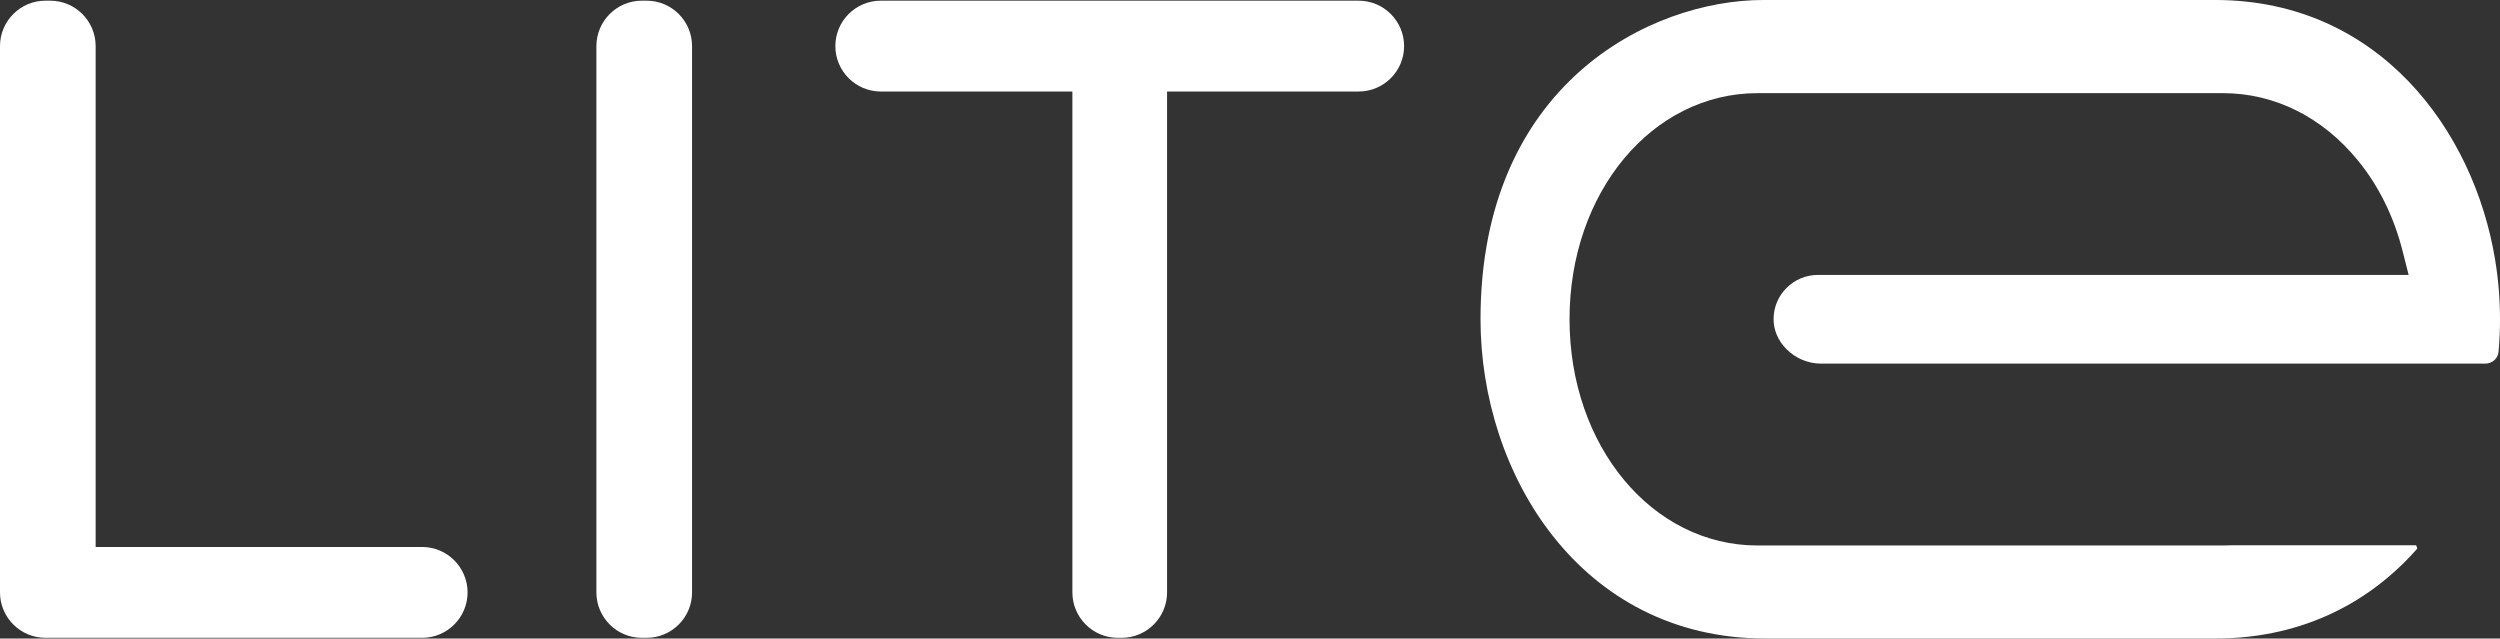
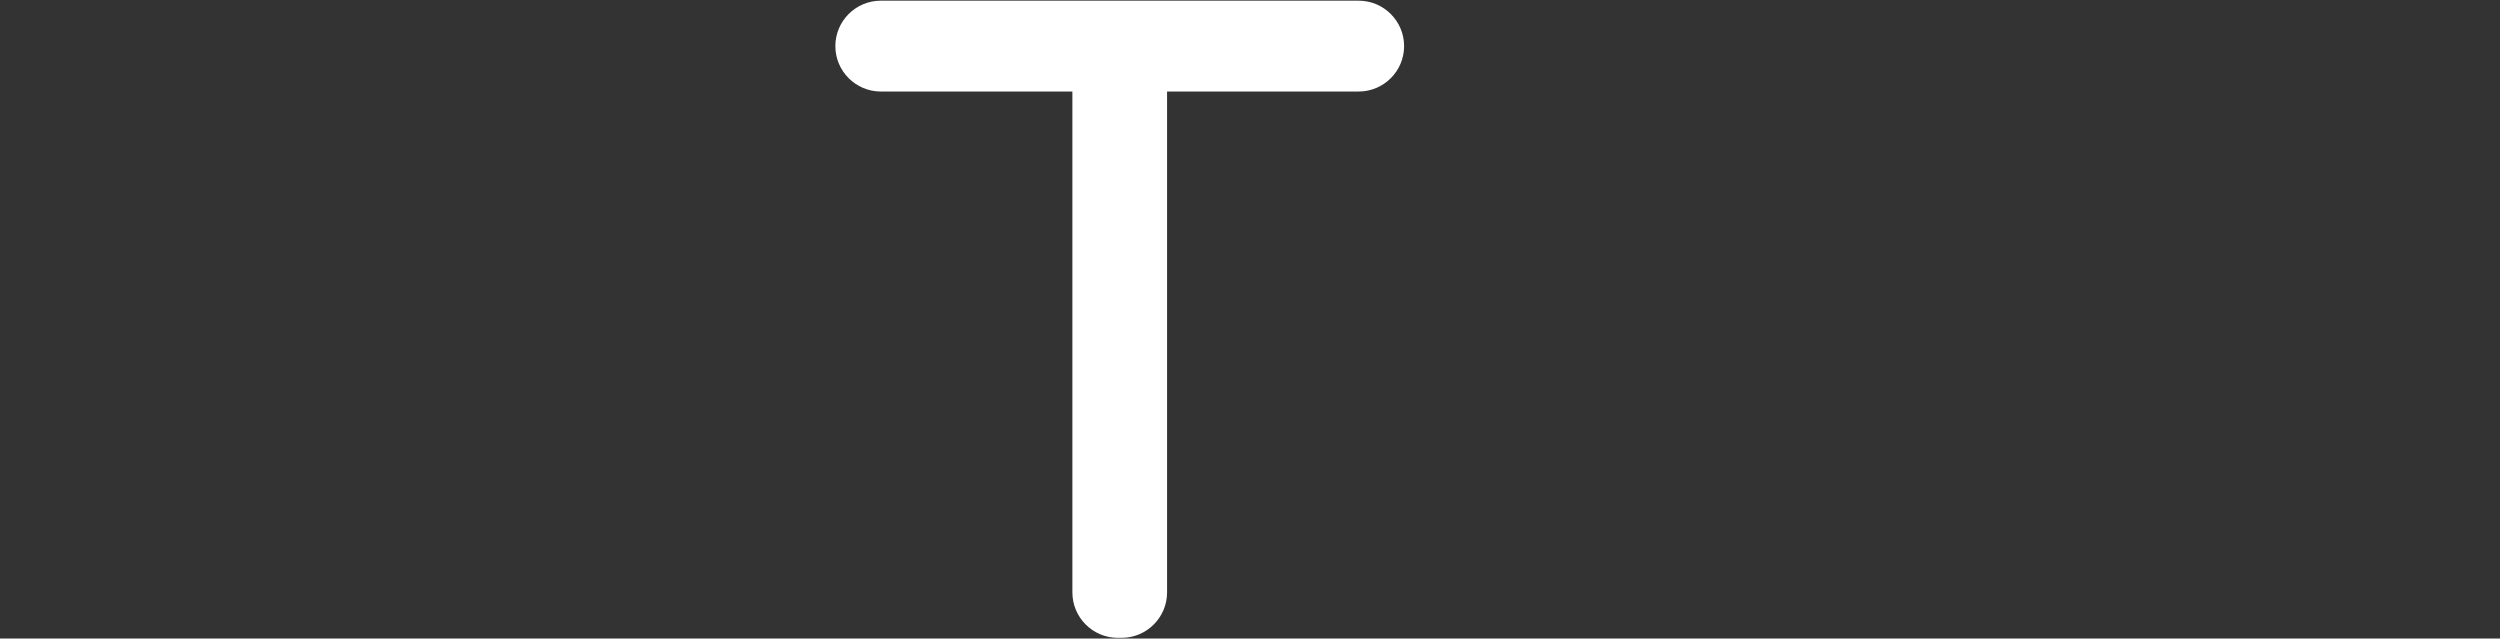
<svg xmlns="http://www.w3.org/2000/svg" id="Layer_2" data-name="Layer 2" viewBox="0 0 2461.33 628.64">
  <rect x="0" y="0" width="2461.33" height="628.64" fill="#333333" stroke="none" />
  <defs>
    <style>
      .cls-1 {
        fill: #fff;
      }
    </style>
  </defs>
  <g id="Layer_1-2" data-name="Layer 1">
    <g>
-       <path class="cls-1" d="M2456.47,255.37l-.08-.5c-21.05-126.44-114.06-254.28-274.41-254.88h-445.93c-111.92,0-278.43,83.69-278.43,314.27,0,152.04,98,313.89,279.63,314.38h445.13c77.97-.31,145.92-30.53,196.49-87.4.16-.18.26-.31.32-.41l.67-.99-.35-1.14c-.03-.08-.06-.19-.11-.31l-.65-1.55h-181.74c-2.12.09-5.3.21-8.47.21h-458.14c-103.83,0-185.15-97.86-185.15-222.78s81.33-222.57,185.15-222.57h458.14c50.85,0,98.07,23.55,132.95,66.32,20.66,25.33,35.51,55.54,44.12,89.79l5.76,22.85h-581.52c-11.67,0-22.64,4.55-30.89,12.79-8.09,8.02-12.64,18.73-12.81,30.17-.16,10.97,4.3,21.62,12.56,29.98,9,9.13,21.34,14.37,33.85,14.37h654.38c6.68,0,12.37-5.02,12.94-11.42.96-10.65,1.45-21.48,1.45-32.18,0-19.88-1.64-39.74-4.87-59Z" />
-       <path class="cls-1" d="M415.63,538.53H94.17V45.39C94.17,20.73,74.12.67,49.46.67h-4.74C20.06.67,0,20.73,0,45.39v537.86c0,24.65,20.06,44.71,44.72,44.71h370.91c24.65,0,44.71-20.06,44.71-44.71s-20.06-44.72-44.71-44.72Z" />
-       <path class="cls-1" d="M636.64.67h-4.74c-24.66,0-44.72,20.06-44.72,44.72v537.86c0,24.65,20.06,44.71,44.72,44.71h4.74c24.65,0,44.71-20.06,44.71-44.71V45.39c0-24.66-20.06-44.72-44.71-44.72Z" />
      <path class="cls-1" d="M1337.66.67h-470.51c-24.66,0-44.72,20.06-44.72,44.72s20.06,44.71,44.72,44.71h188.65v493.15c0,24.65,20.06,44.71,44.72,44.71h3.79c24.65,0,44.71-20.06,44.71-44.71V90.1h188.65c24.65,0,44.71-20.06,44.71-44.71S1362.31.67,1337.66.67Z" />
    </g>
  </g>
</svg>